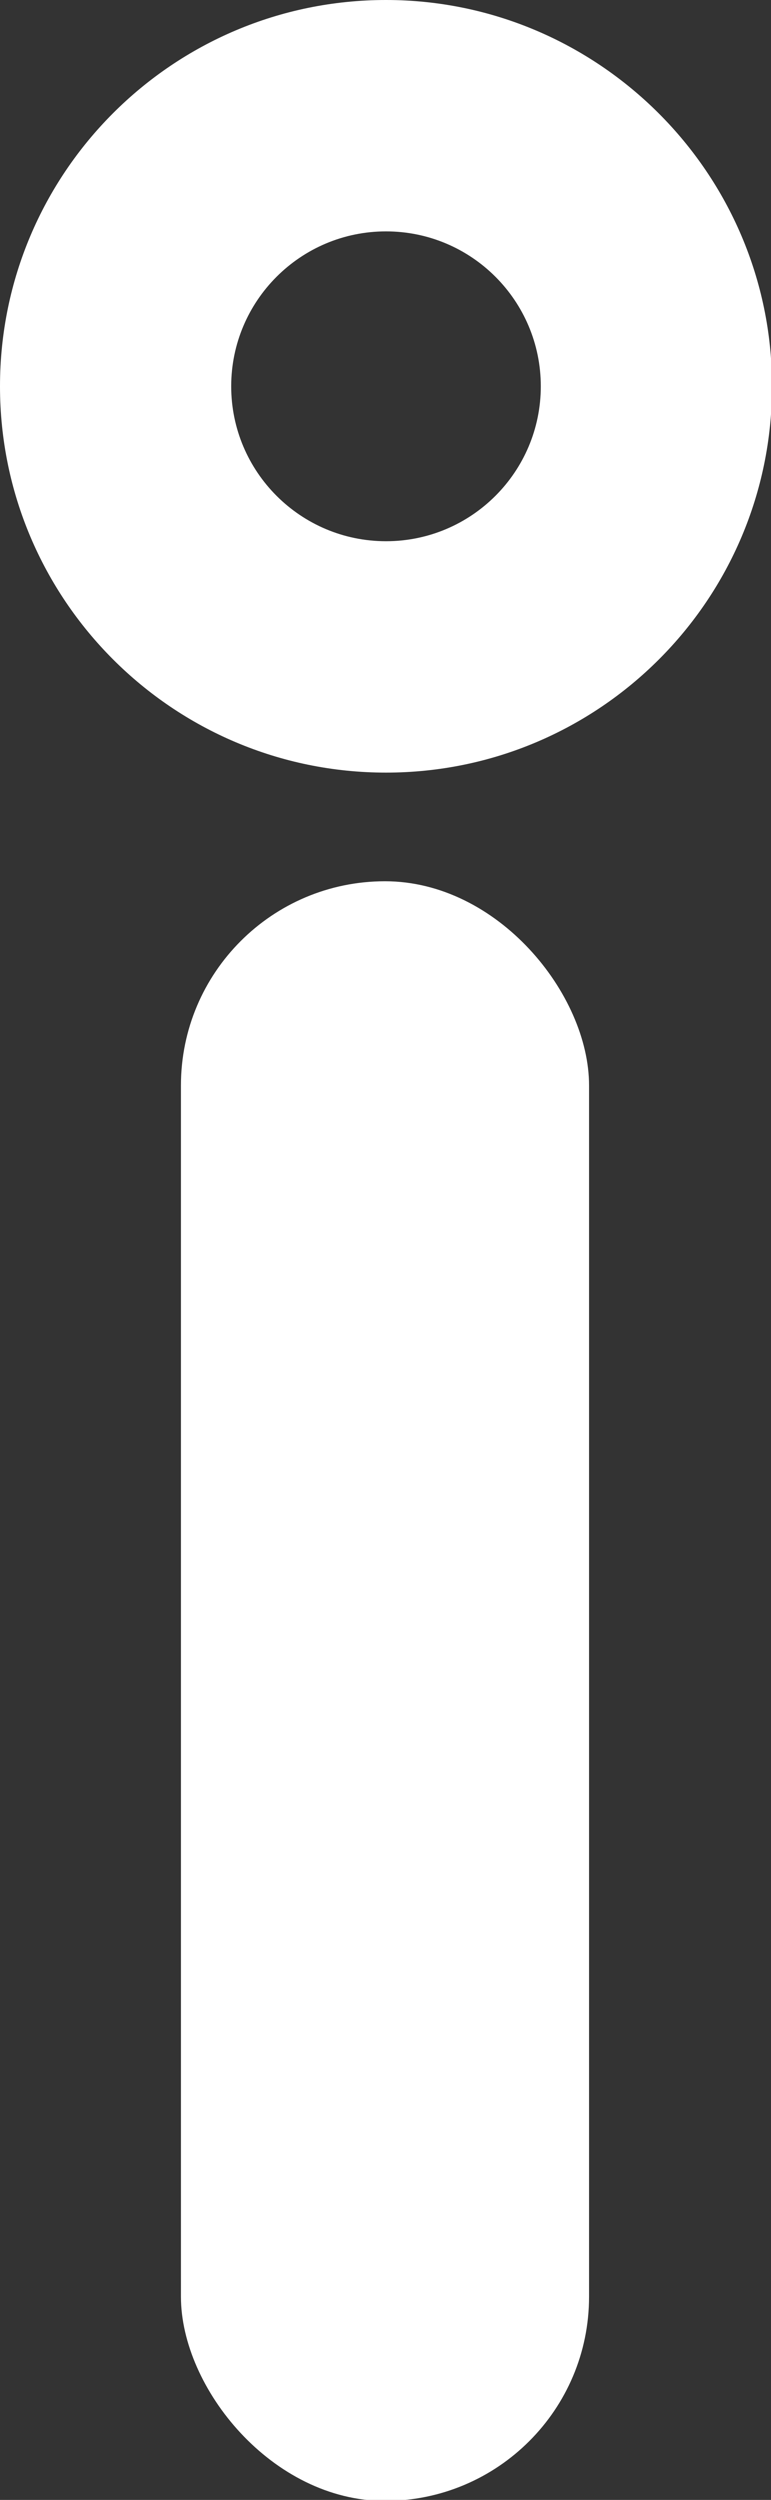
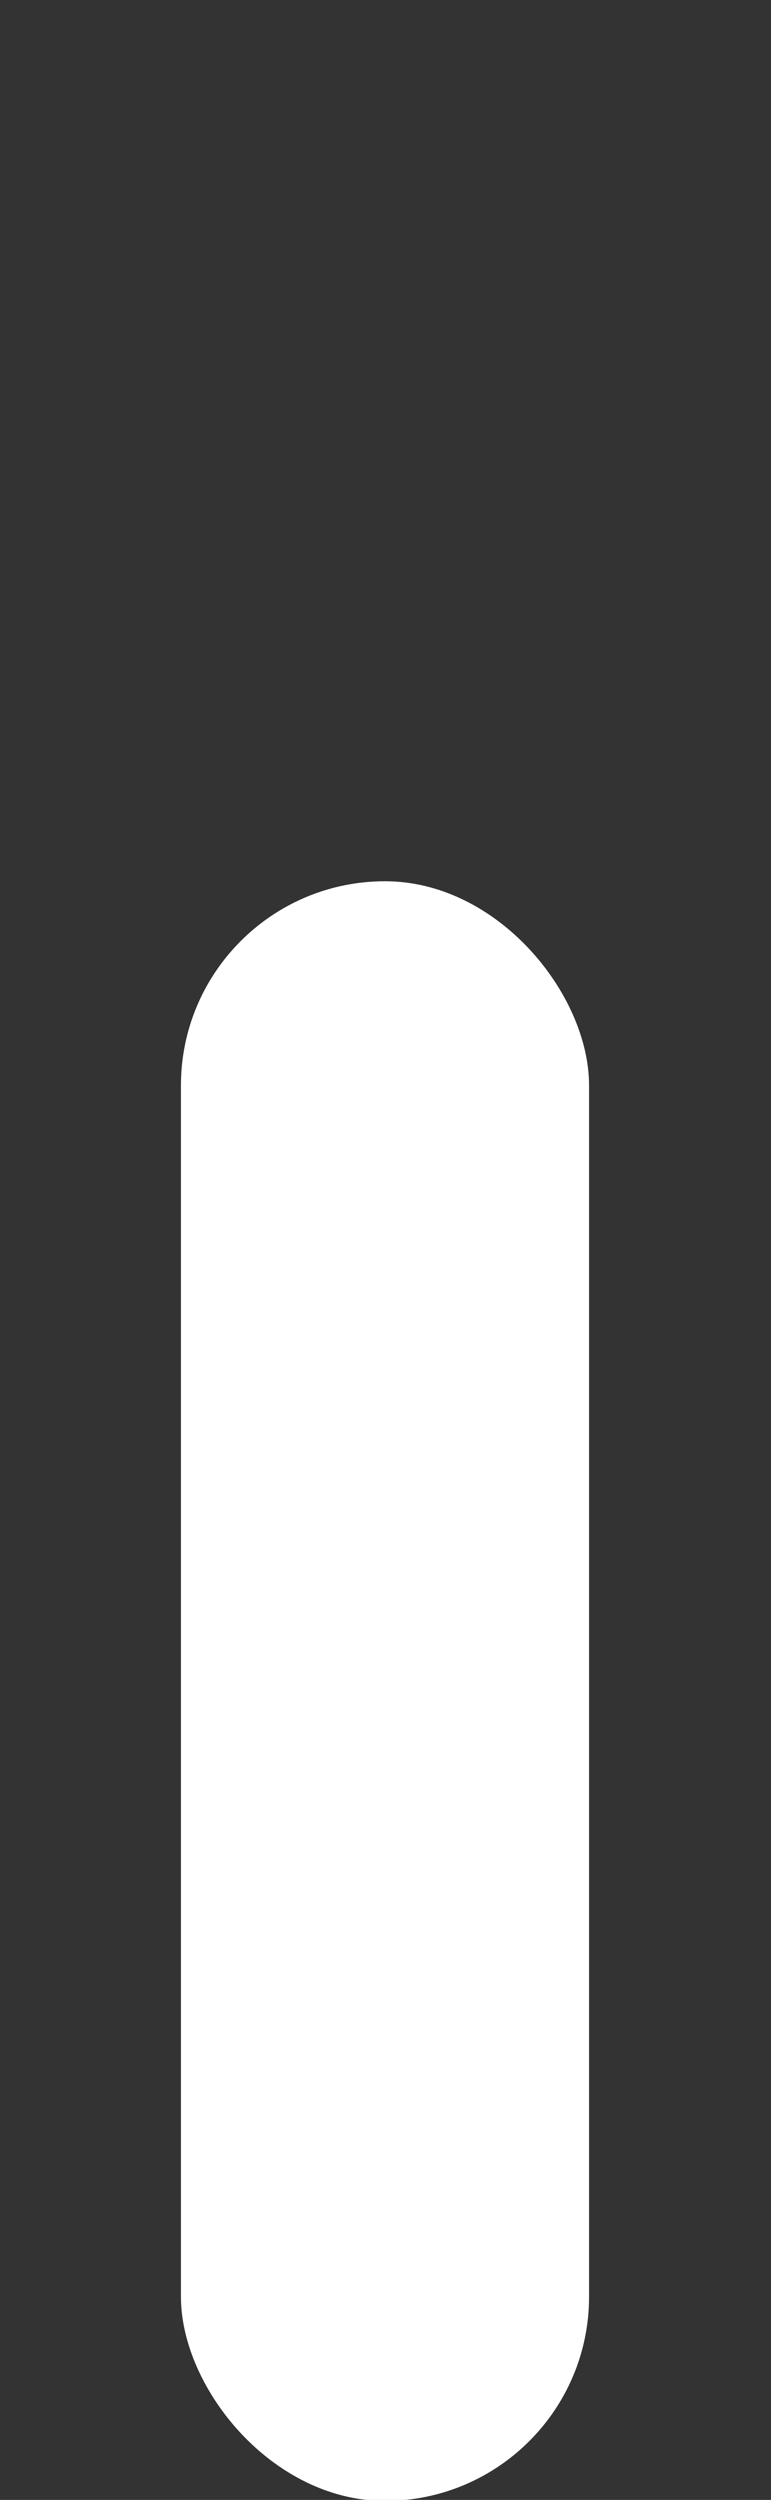
<svg xmlns="http://www.w3.org/2000/svg" id="Layer_1" version="1.1" viewBox="0 0 76.7 248.5">
  <rect x="0" y="0" width="76.7" height="248.5" fill="#333333" stroke="none" />
  <defs>
    <style>
      .st0 {
        fill: #fff;
      }
    </style>
  </defs>
  <rect class="st0" x="18" y="87.6" width="40.6" height="161" rx="20.3" ry="20.3" />
-   <path class="st0" d="M38.4,0C17.2,0,0,17.2,0,38.4s17.2,38.4,38.4,38.4,38.4-17.2,38.4-38.4S59.5,0,38.4,0ZM38.4,53.8c-8.5,0-15.4-6.9-15.4-15.4s6.9-15.4,15.4-15.4,15.4,6.9,15.4,15.4-6.9,15.4-15.4,15.4Z" />
</svg>